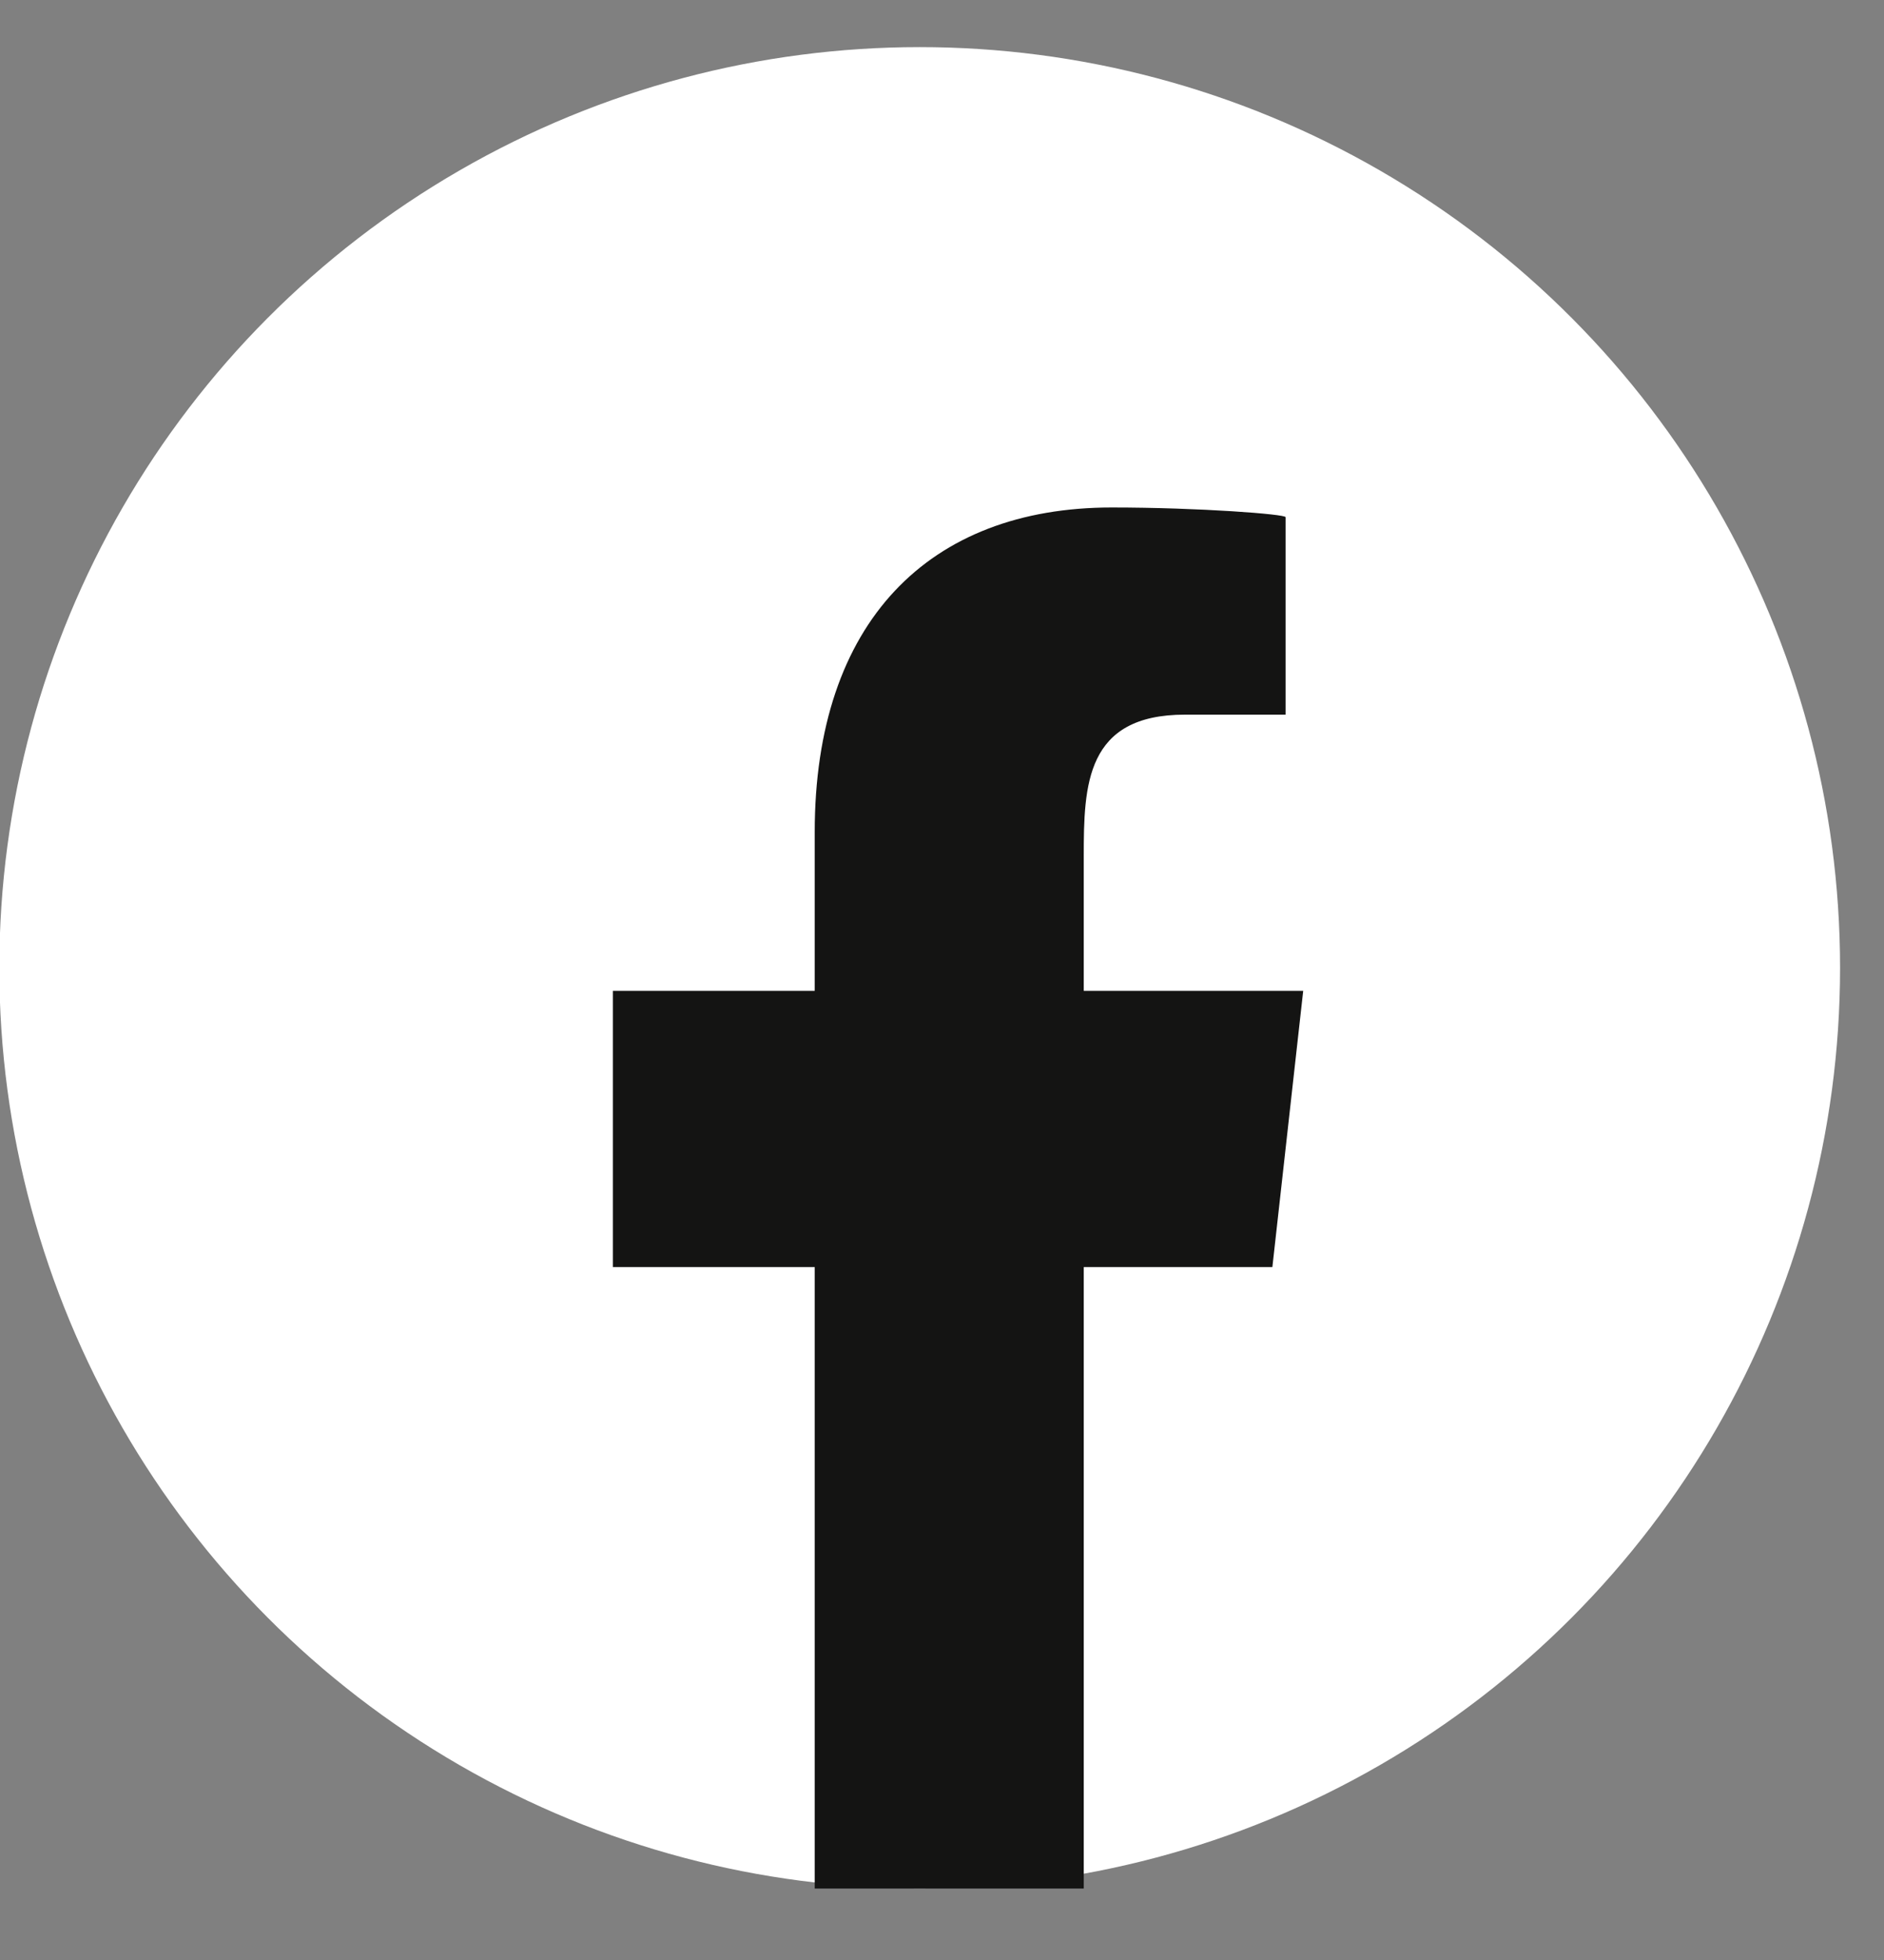
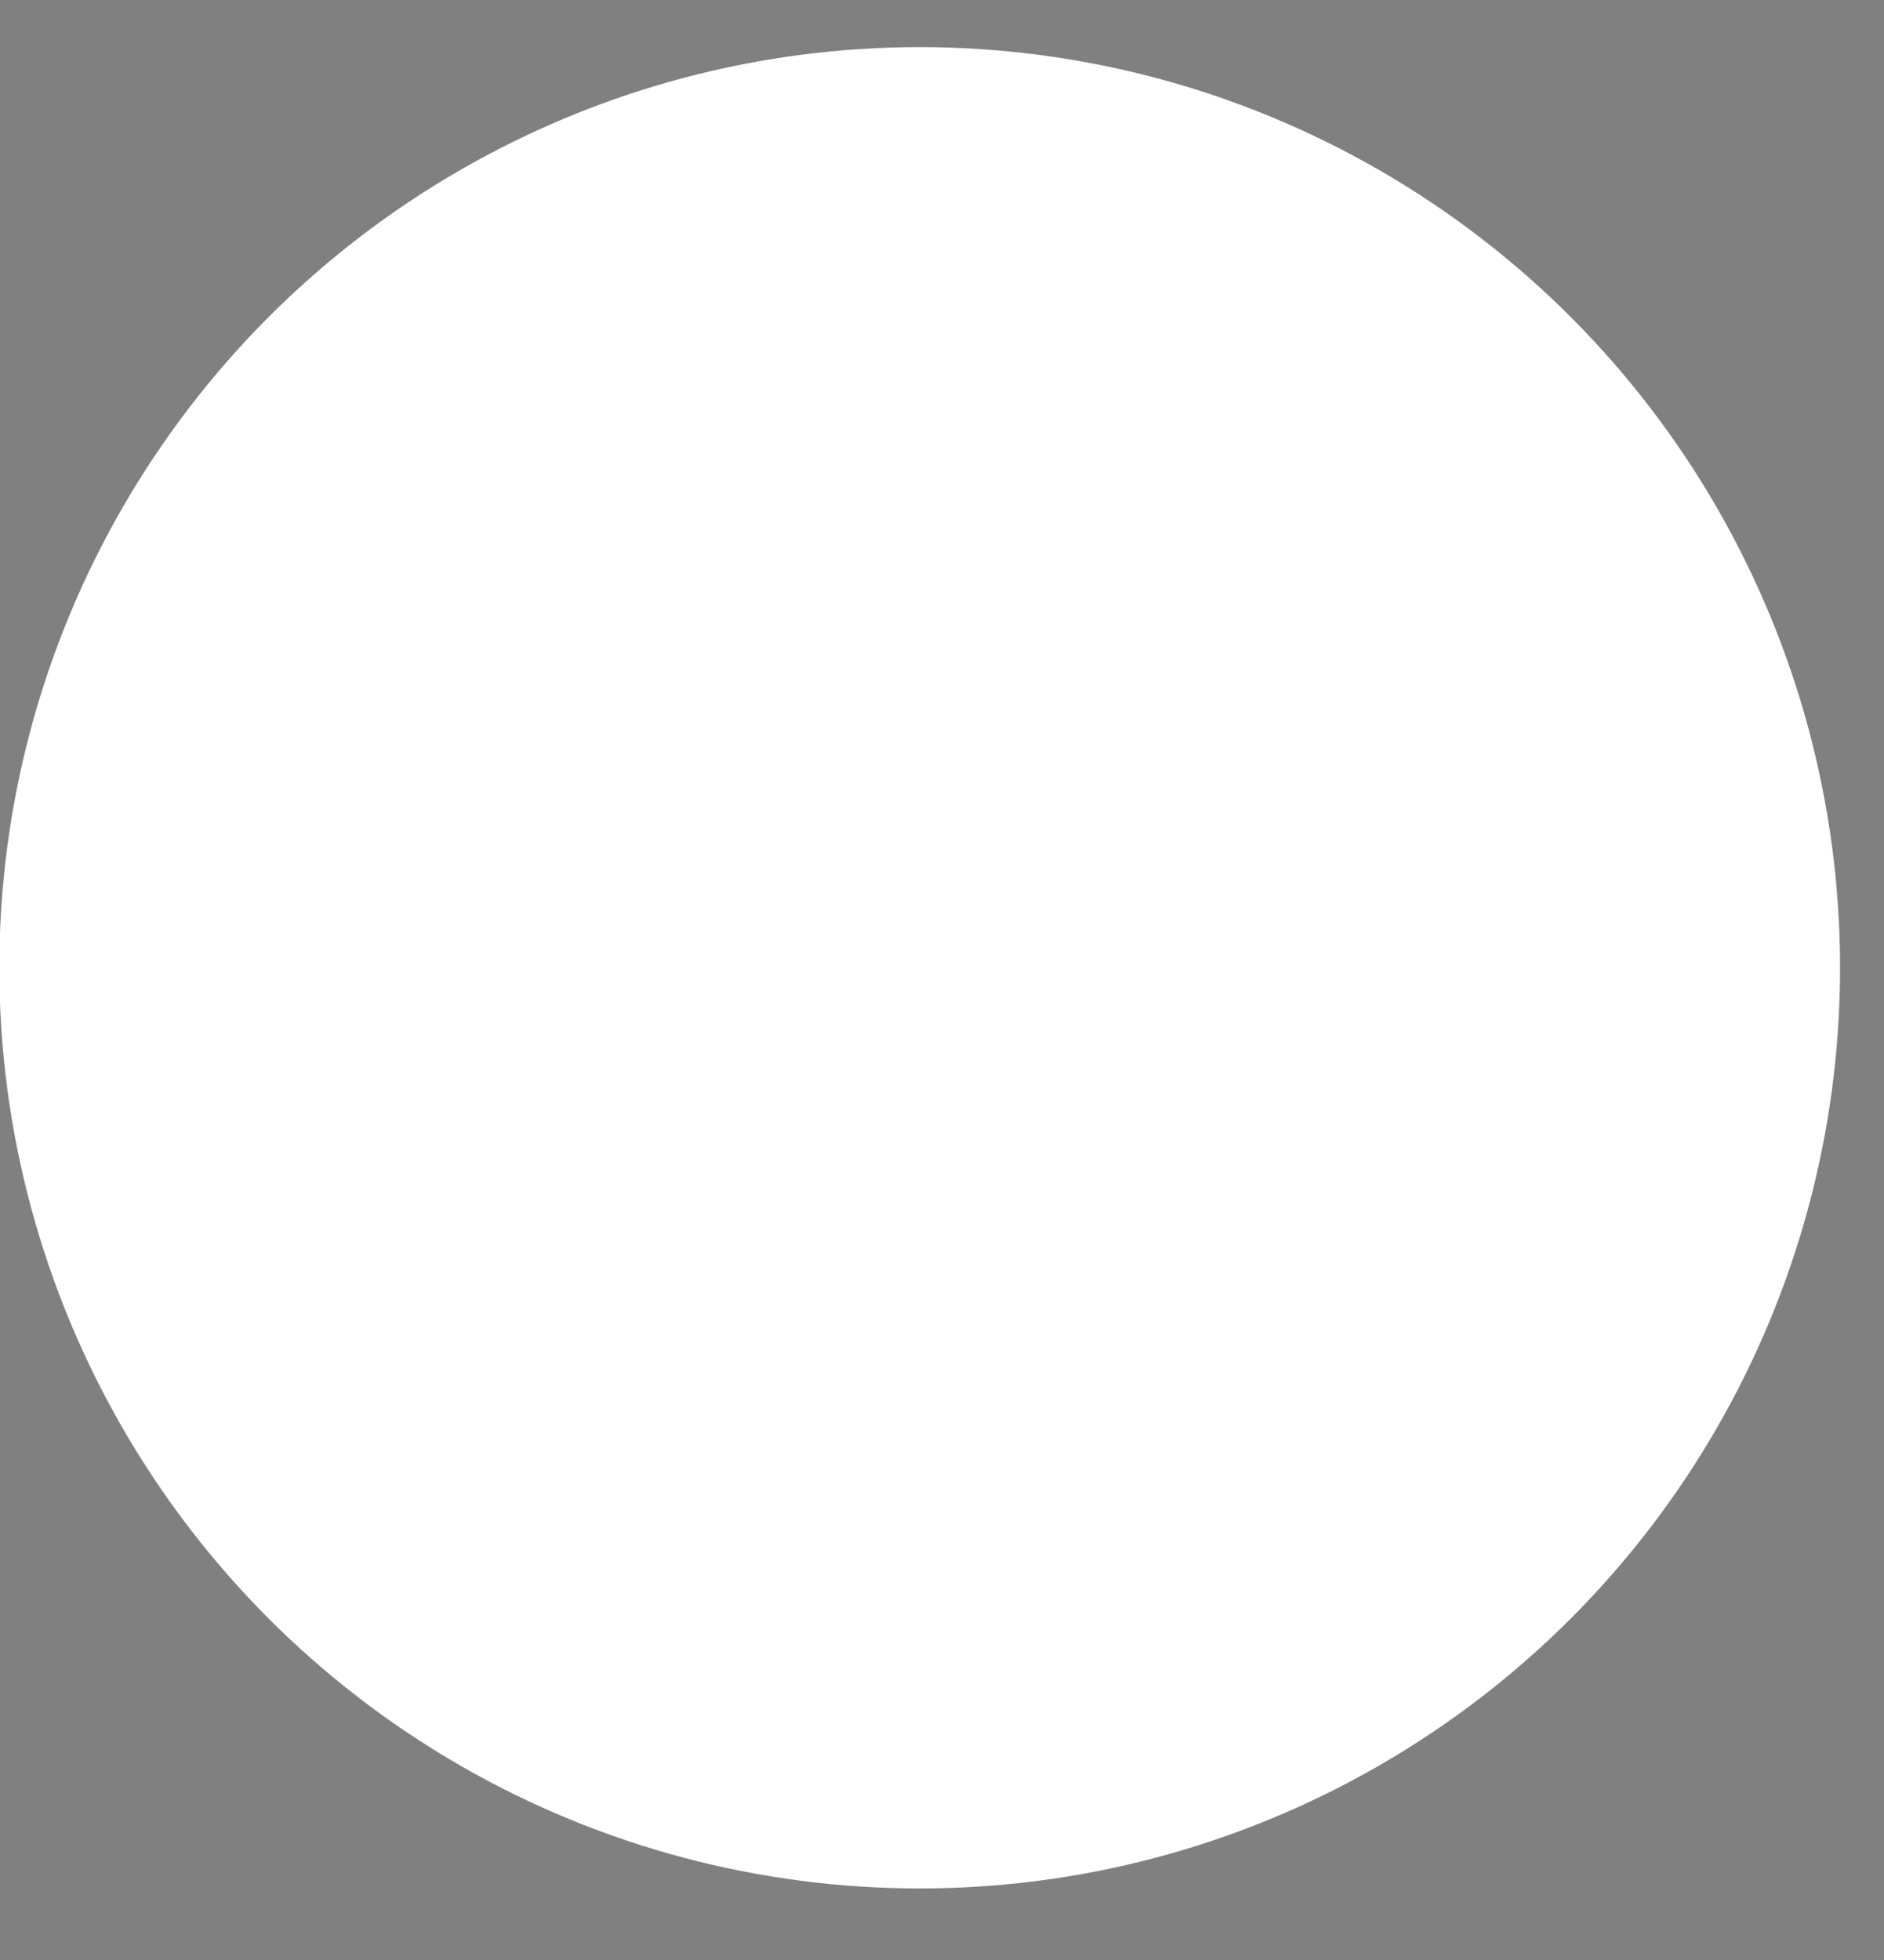
<svg xmlns="http://www.w3.org/2000/svg" width="25" height="26" viewBox="0 0 25 26" fill="none">
  <rect x="0" y="0" width="25" height="26" fill="#808080" stroke="none" />
  <circle cx="12.204" cy="12.838" r="12.213" fill="white" />
-   <path fill-rule="evenodd" clip-rule="evenodd" d="M14.381 25.052V16.808H16.884L17.293 13.144H14.381V11.359C14.381 10.416 14.405 9.48 15.724 9.48H17.059V6.86C17.059 6.821 15.912 6.732 14.752 6.732C12.328 6.732 10.811 8.25 10.811 11.037V13.144H8.133V16.808H10.811V25.052H14.381Z" fill="#141413" />
</svg>